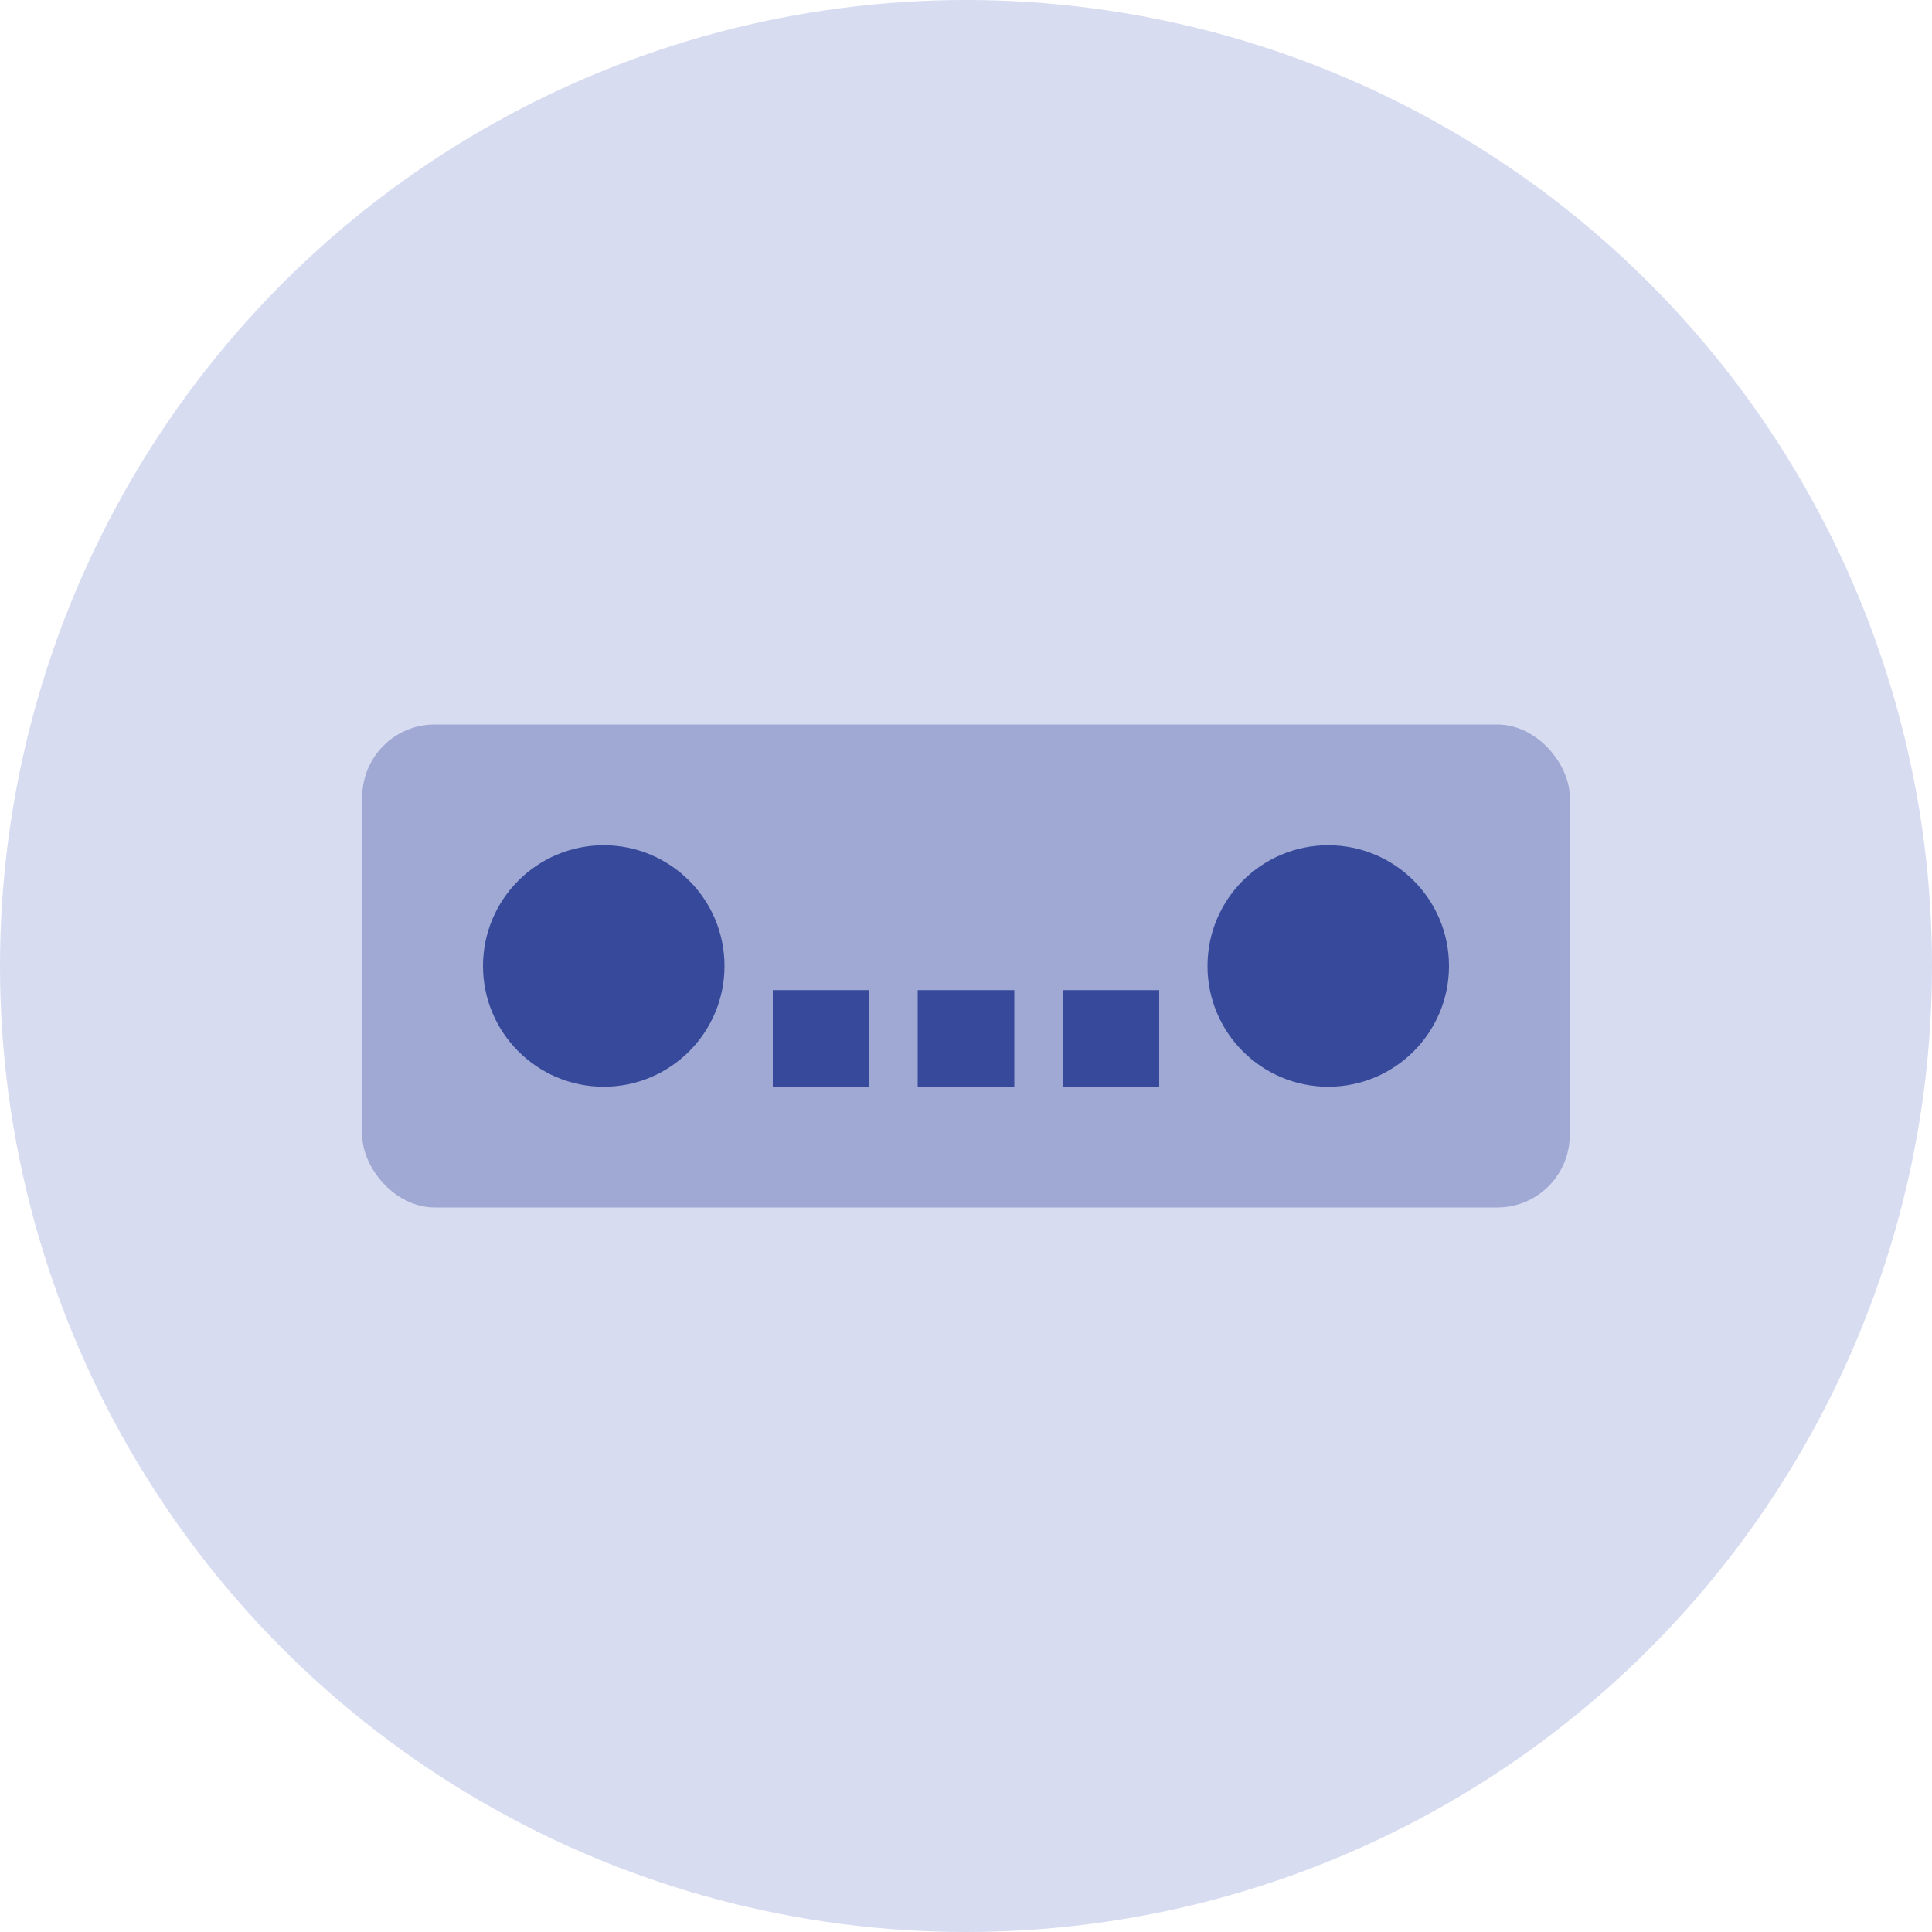
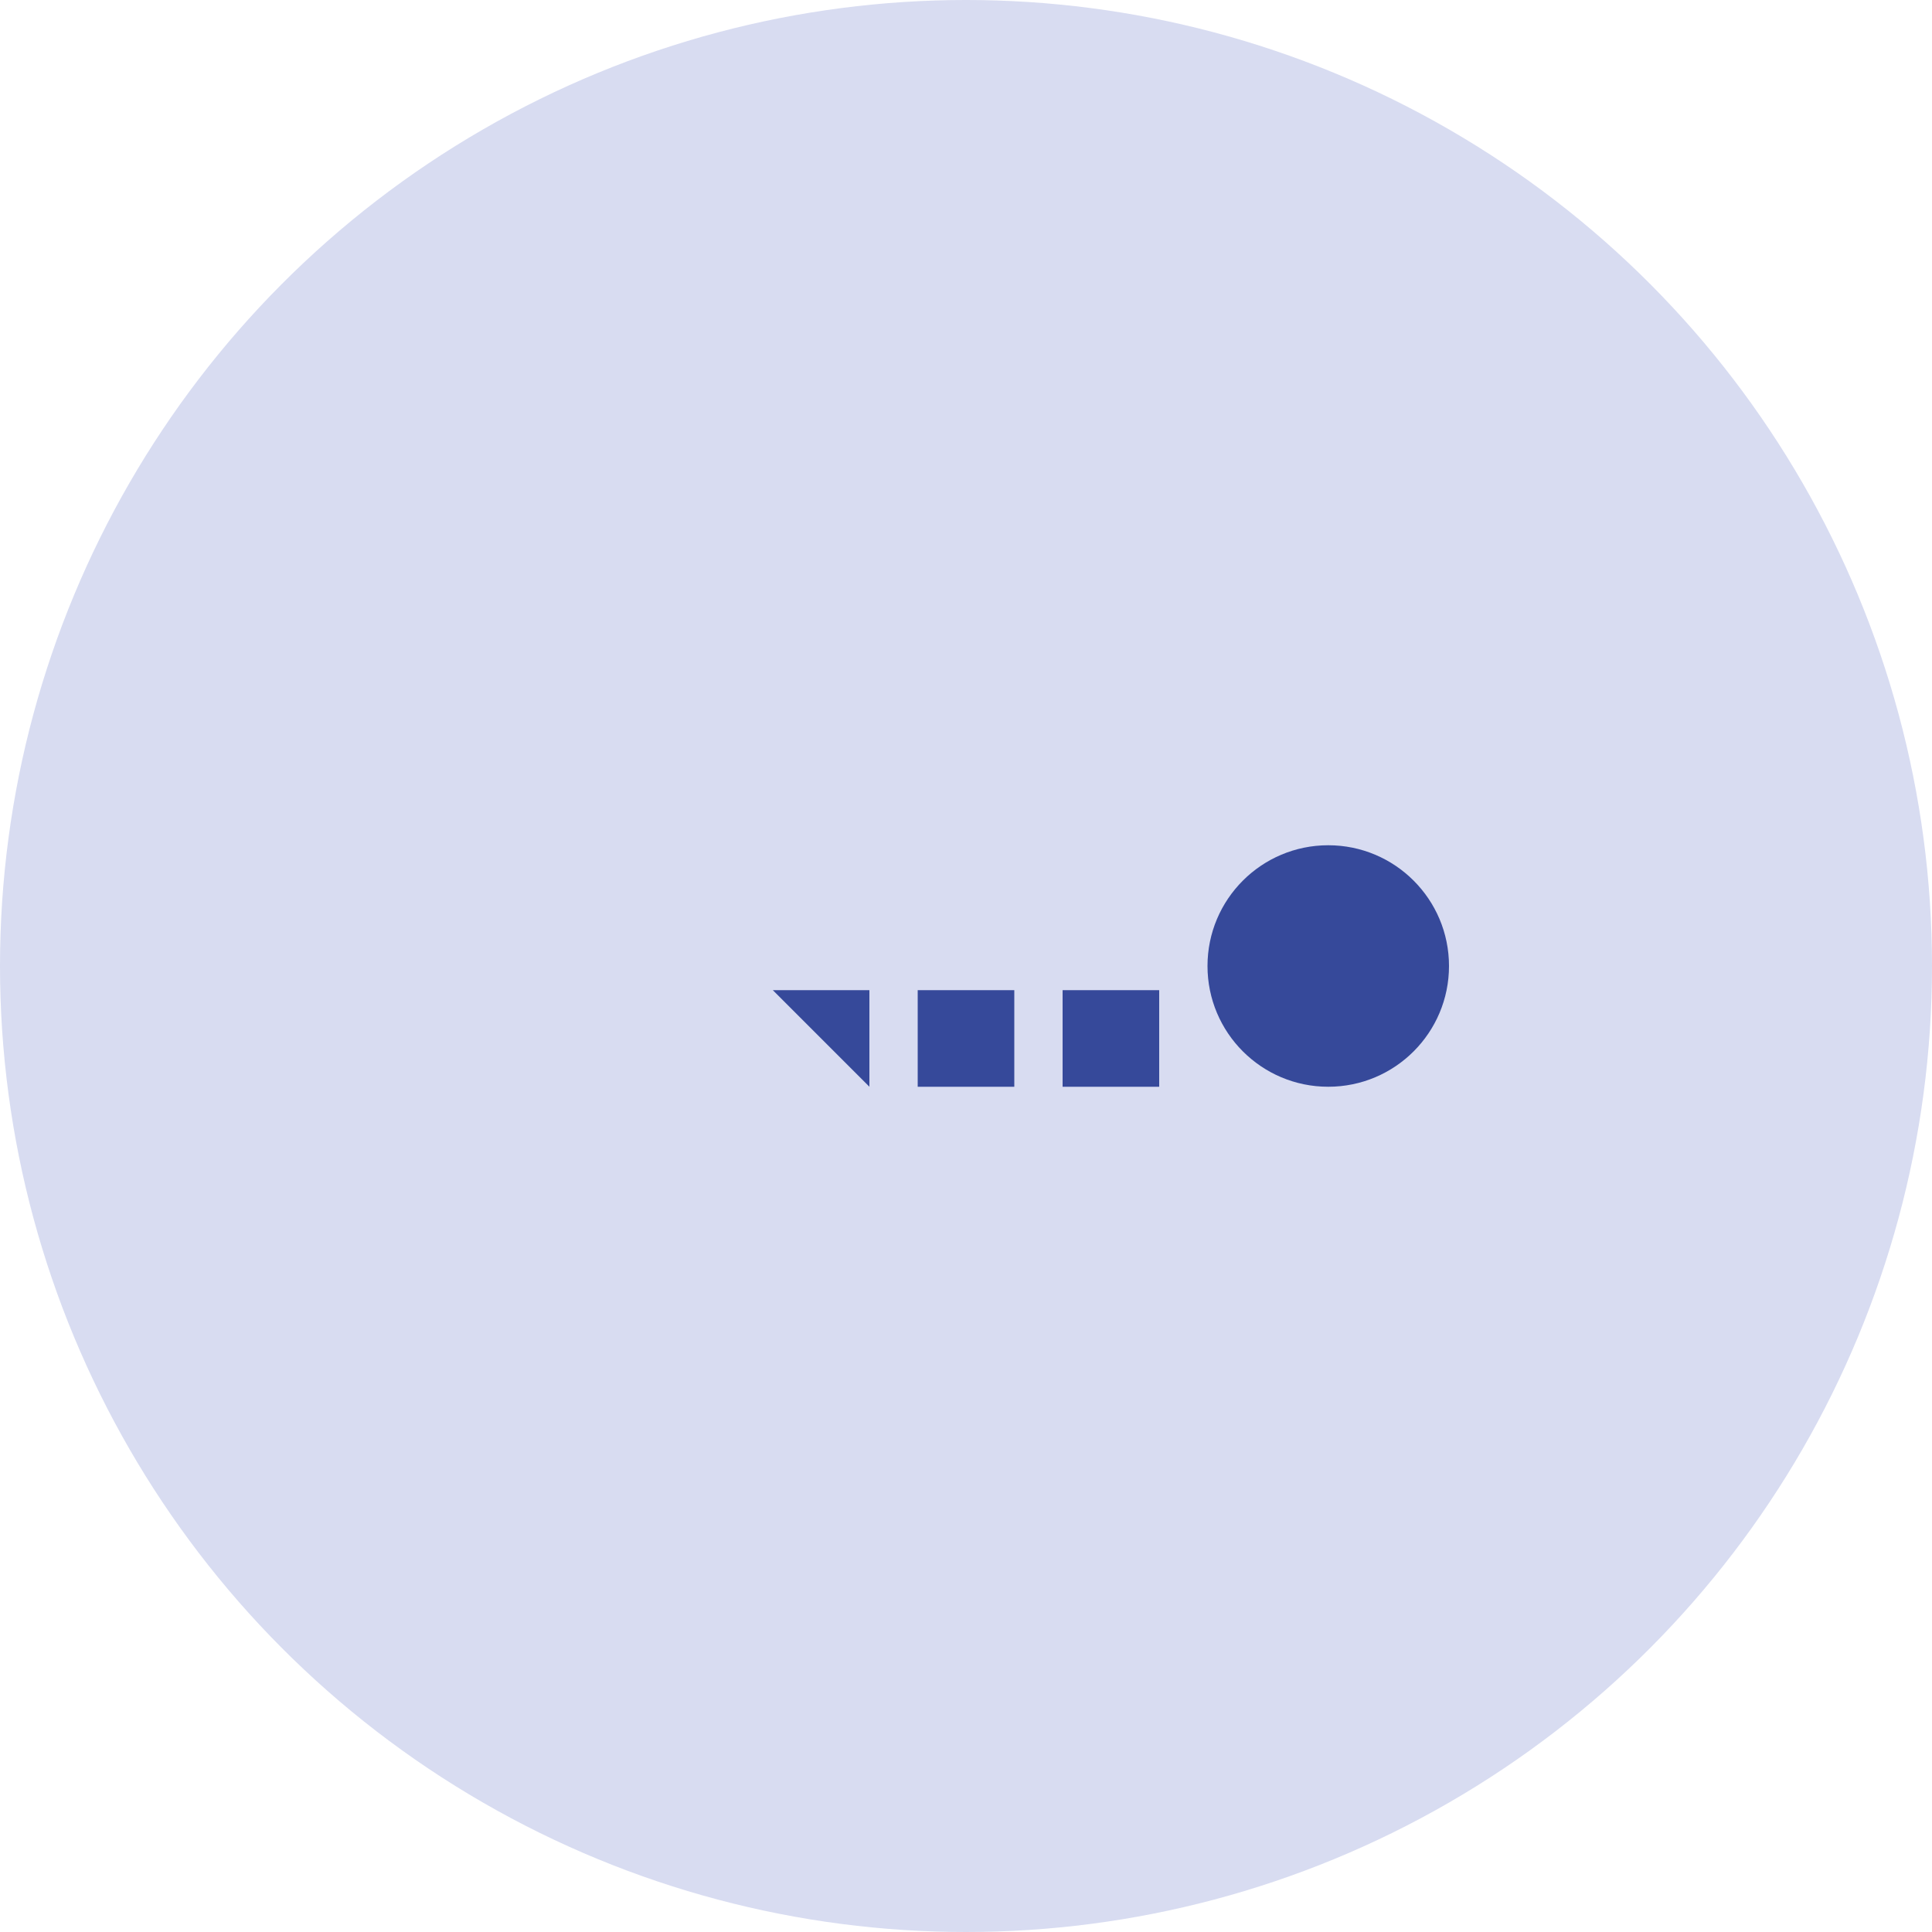
<svg xmlns="http://www.w3.org/2000/svg" width="80" height="80" viewBox="-0.5 -0.5 80 80">
  <g transform="matrix(.5 0 0 .5 -.5 -.5)">
    <circle cx="80" cy="80" fill="#d8dcf1" r="80" />
-     <rect x="30" y="60" width="100" height="40" rx="6" ry="6" fill="#a0a9d3" />
-     <circle cx="50" cy="80" fill="#36499a" r="10" />
    <circle cx="110" cy="80" fill="#36499a" r="10" />
-     <path fill="#36499a" d="M64 82h8v8h-8zm12 0h8v8h-8zm12 0h8v8h-8z" />
+     <path fill="#36499a" d="M64 82h8v8zm12 0h8v8h-8zm12 0h8v8h-8z" />
  </g>
</svg>